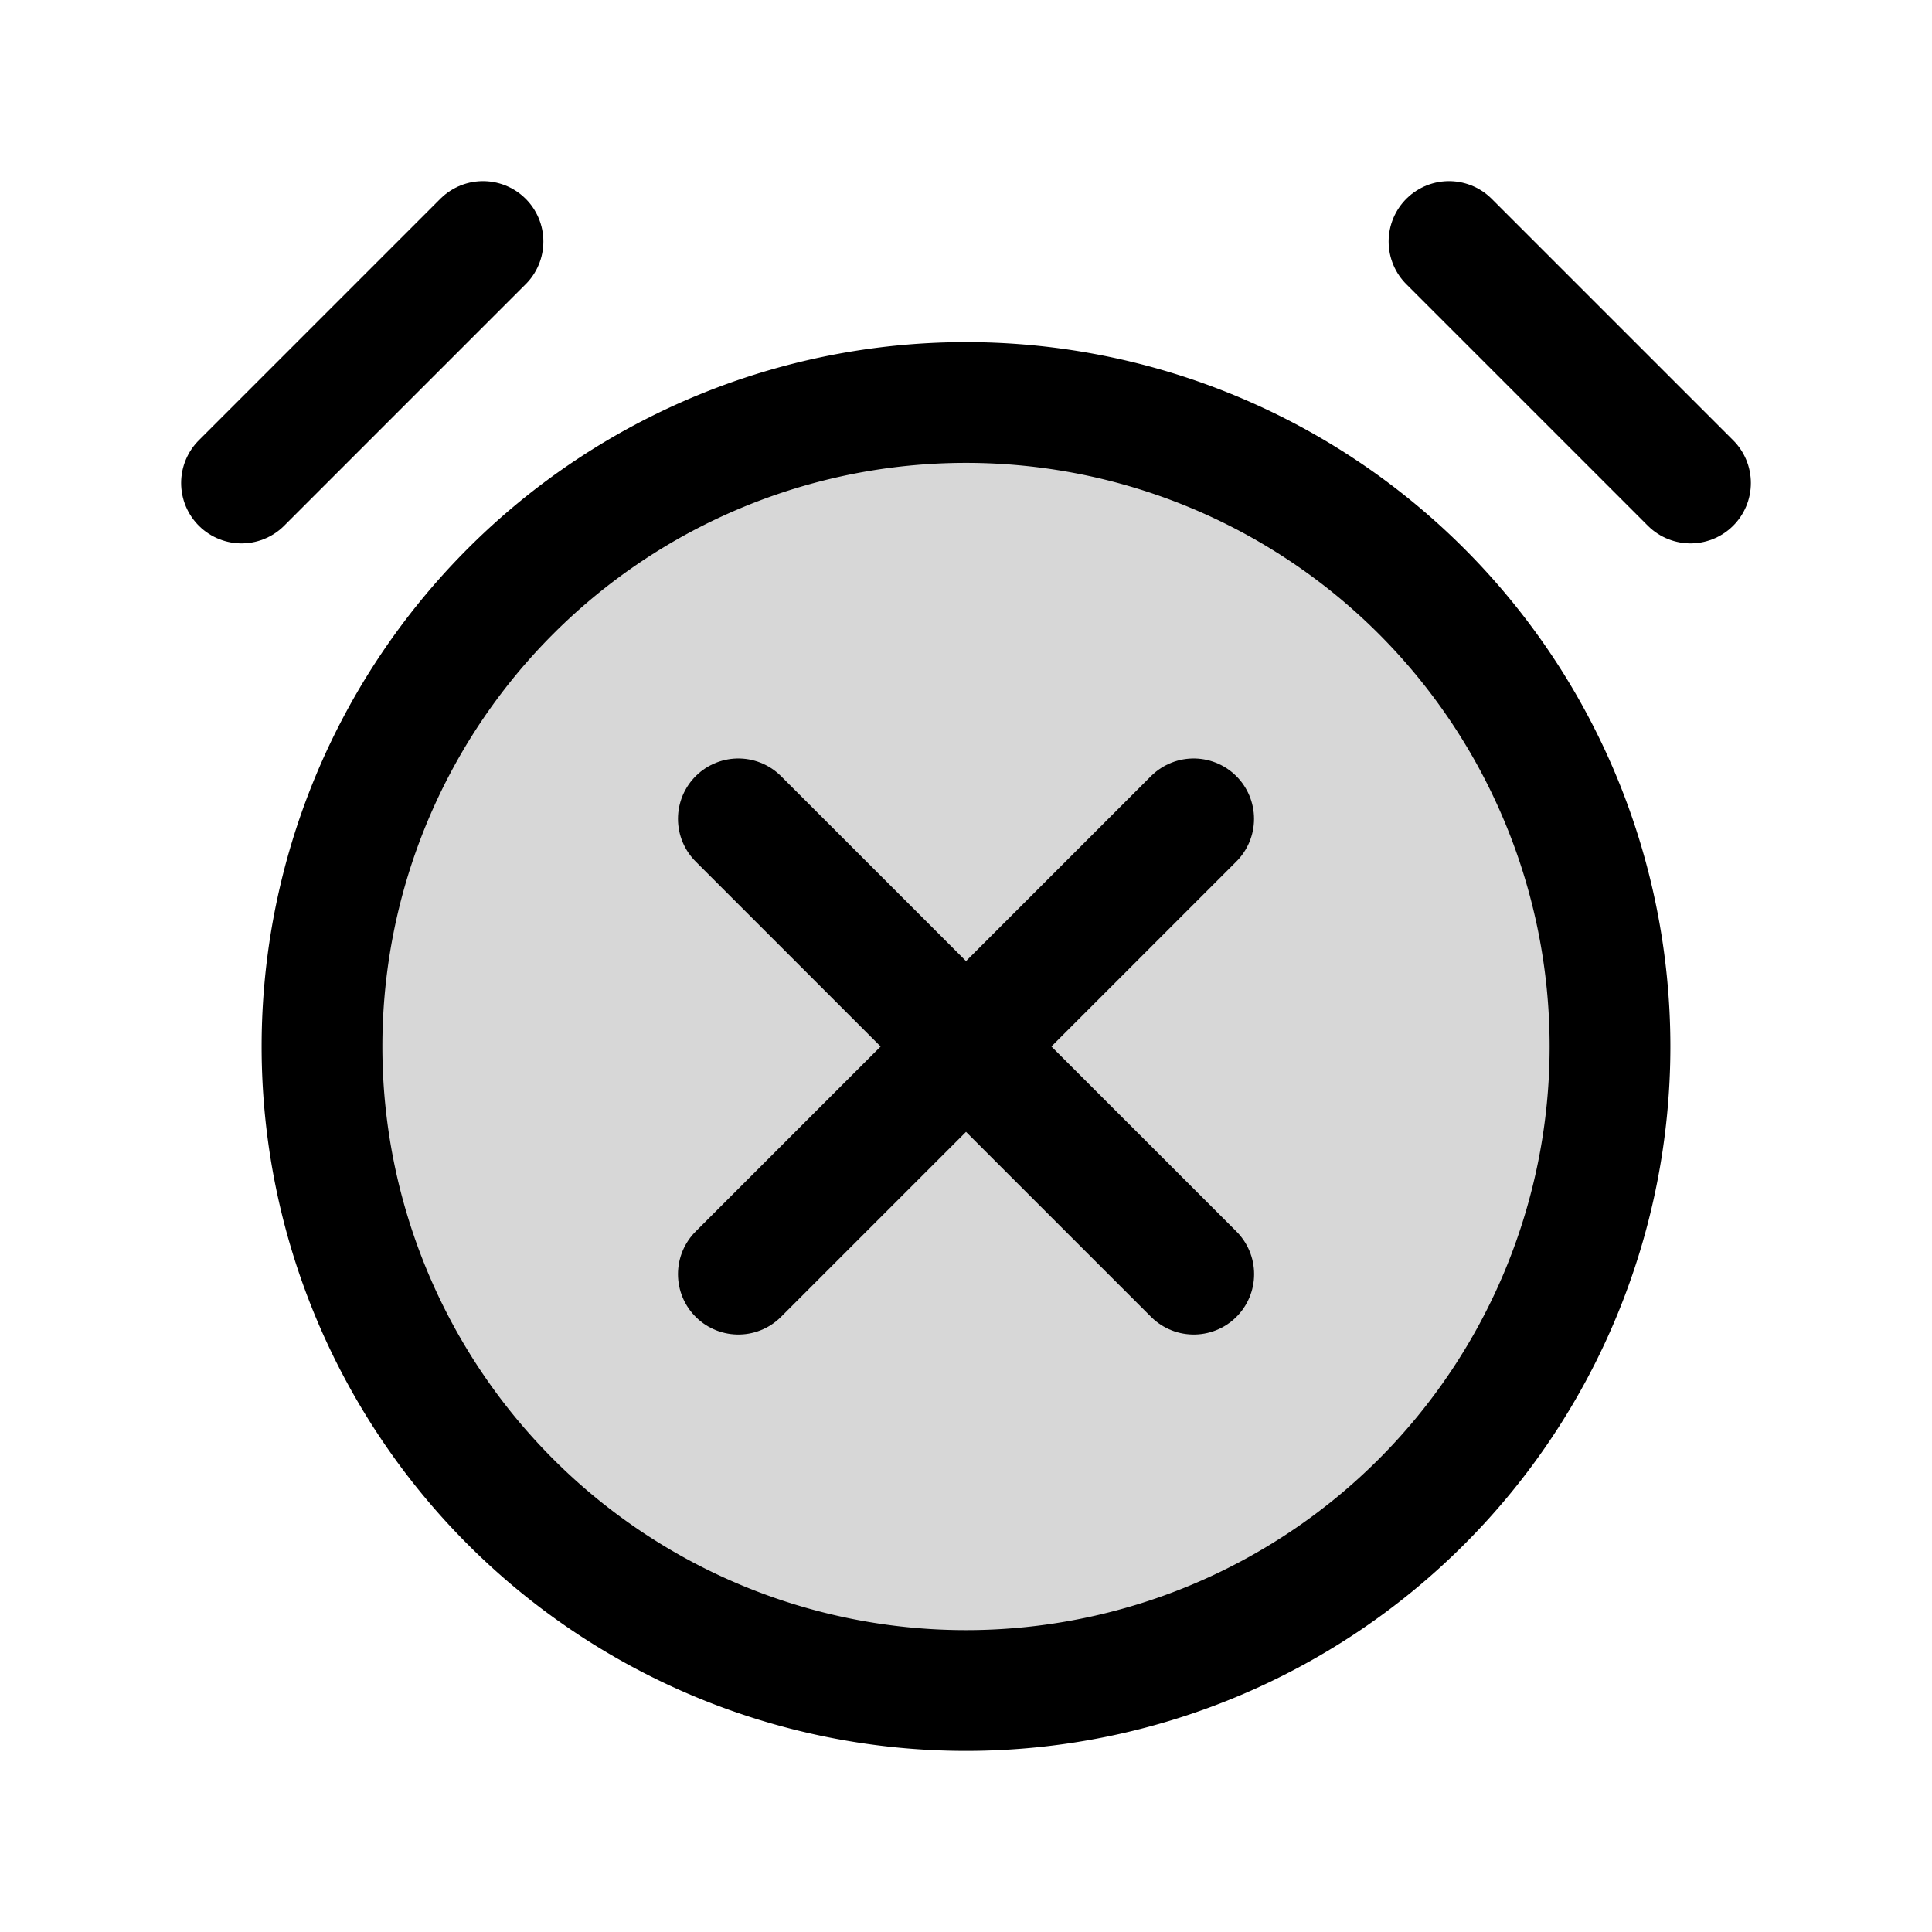
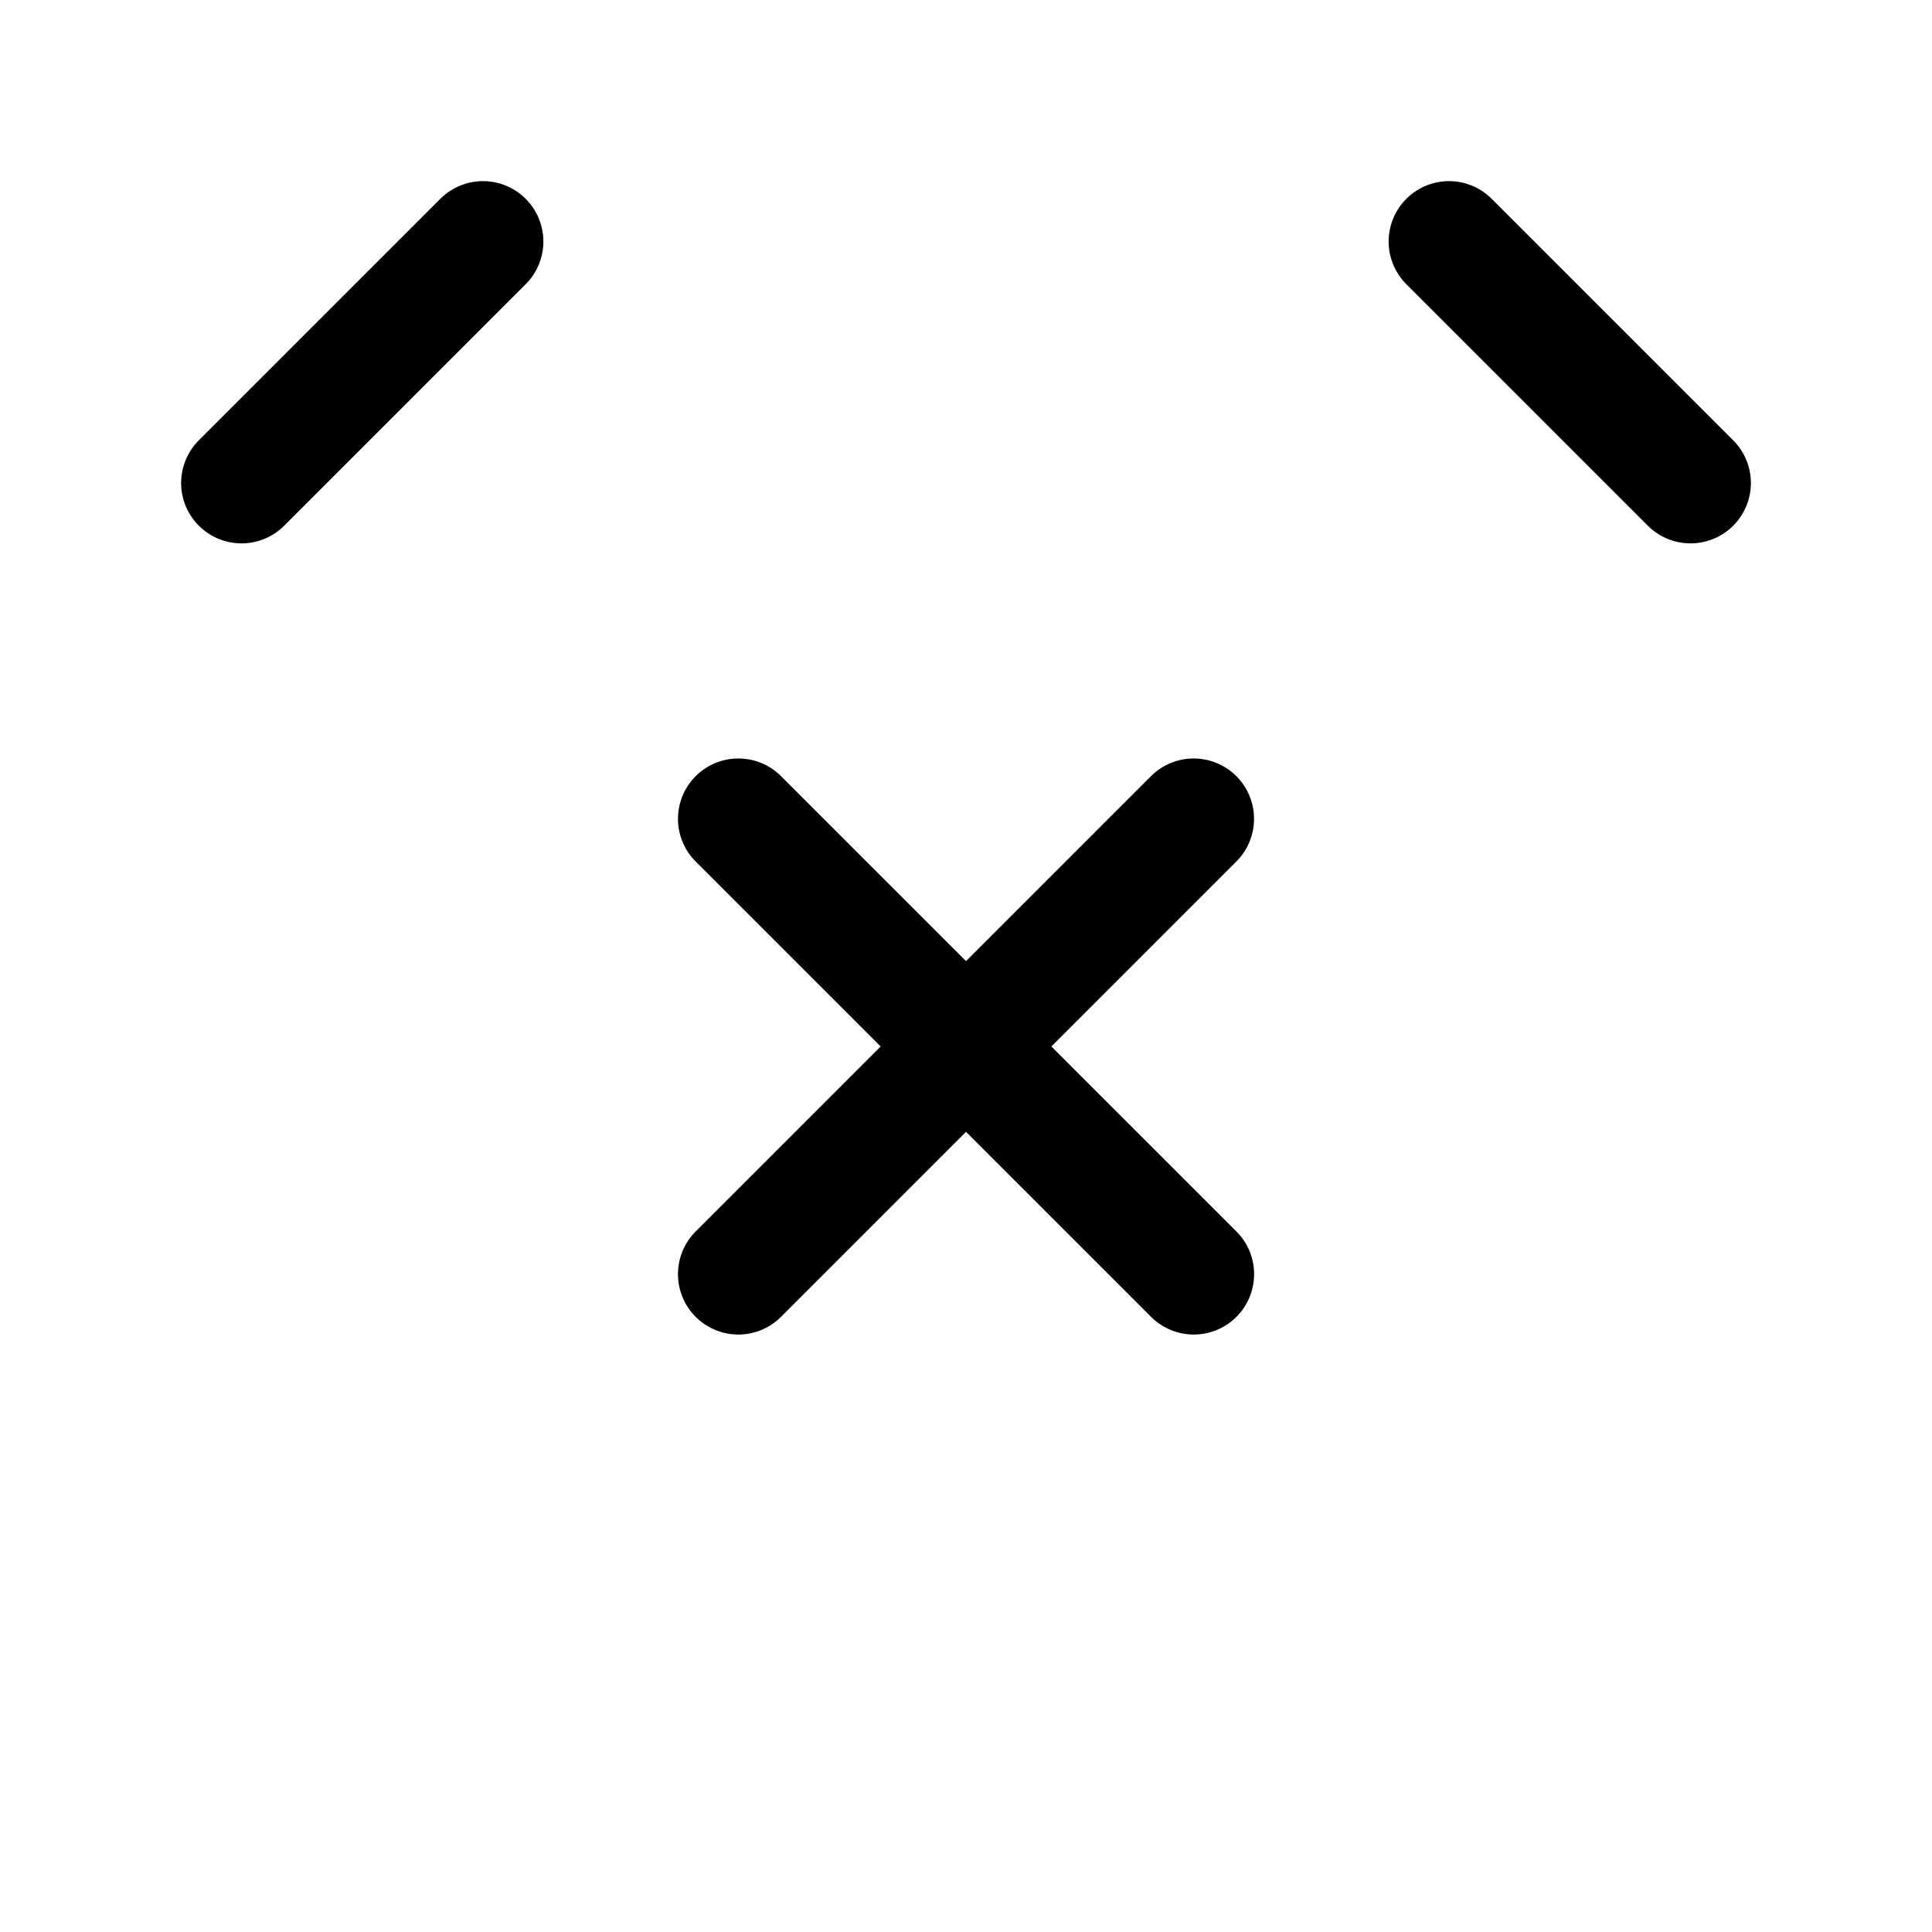
<svg xmlns="http://www.w3.org/2000/svg" width="800px" height="800px" viewBox="0 0 24 24" fill="none">
-   <path d="M12 21a8 8 0 1 0 0-16 8 8 0 0 0 0 16Z" fill="#000000" fill-opacity=".16" stroke="#000000" stroke-width="1.5" stroke-miterlimit="10" />
  <path d="m9.172 15.828 5.656-5.656M14.829 15.828l-5.657-5.656M18 3l3 3M3 6l3-3" stroke="#000000" stroke-width="1.5" stroke-miterlimit="10" stroke-linecap="round" />
</svg>